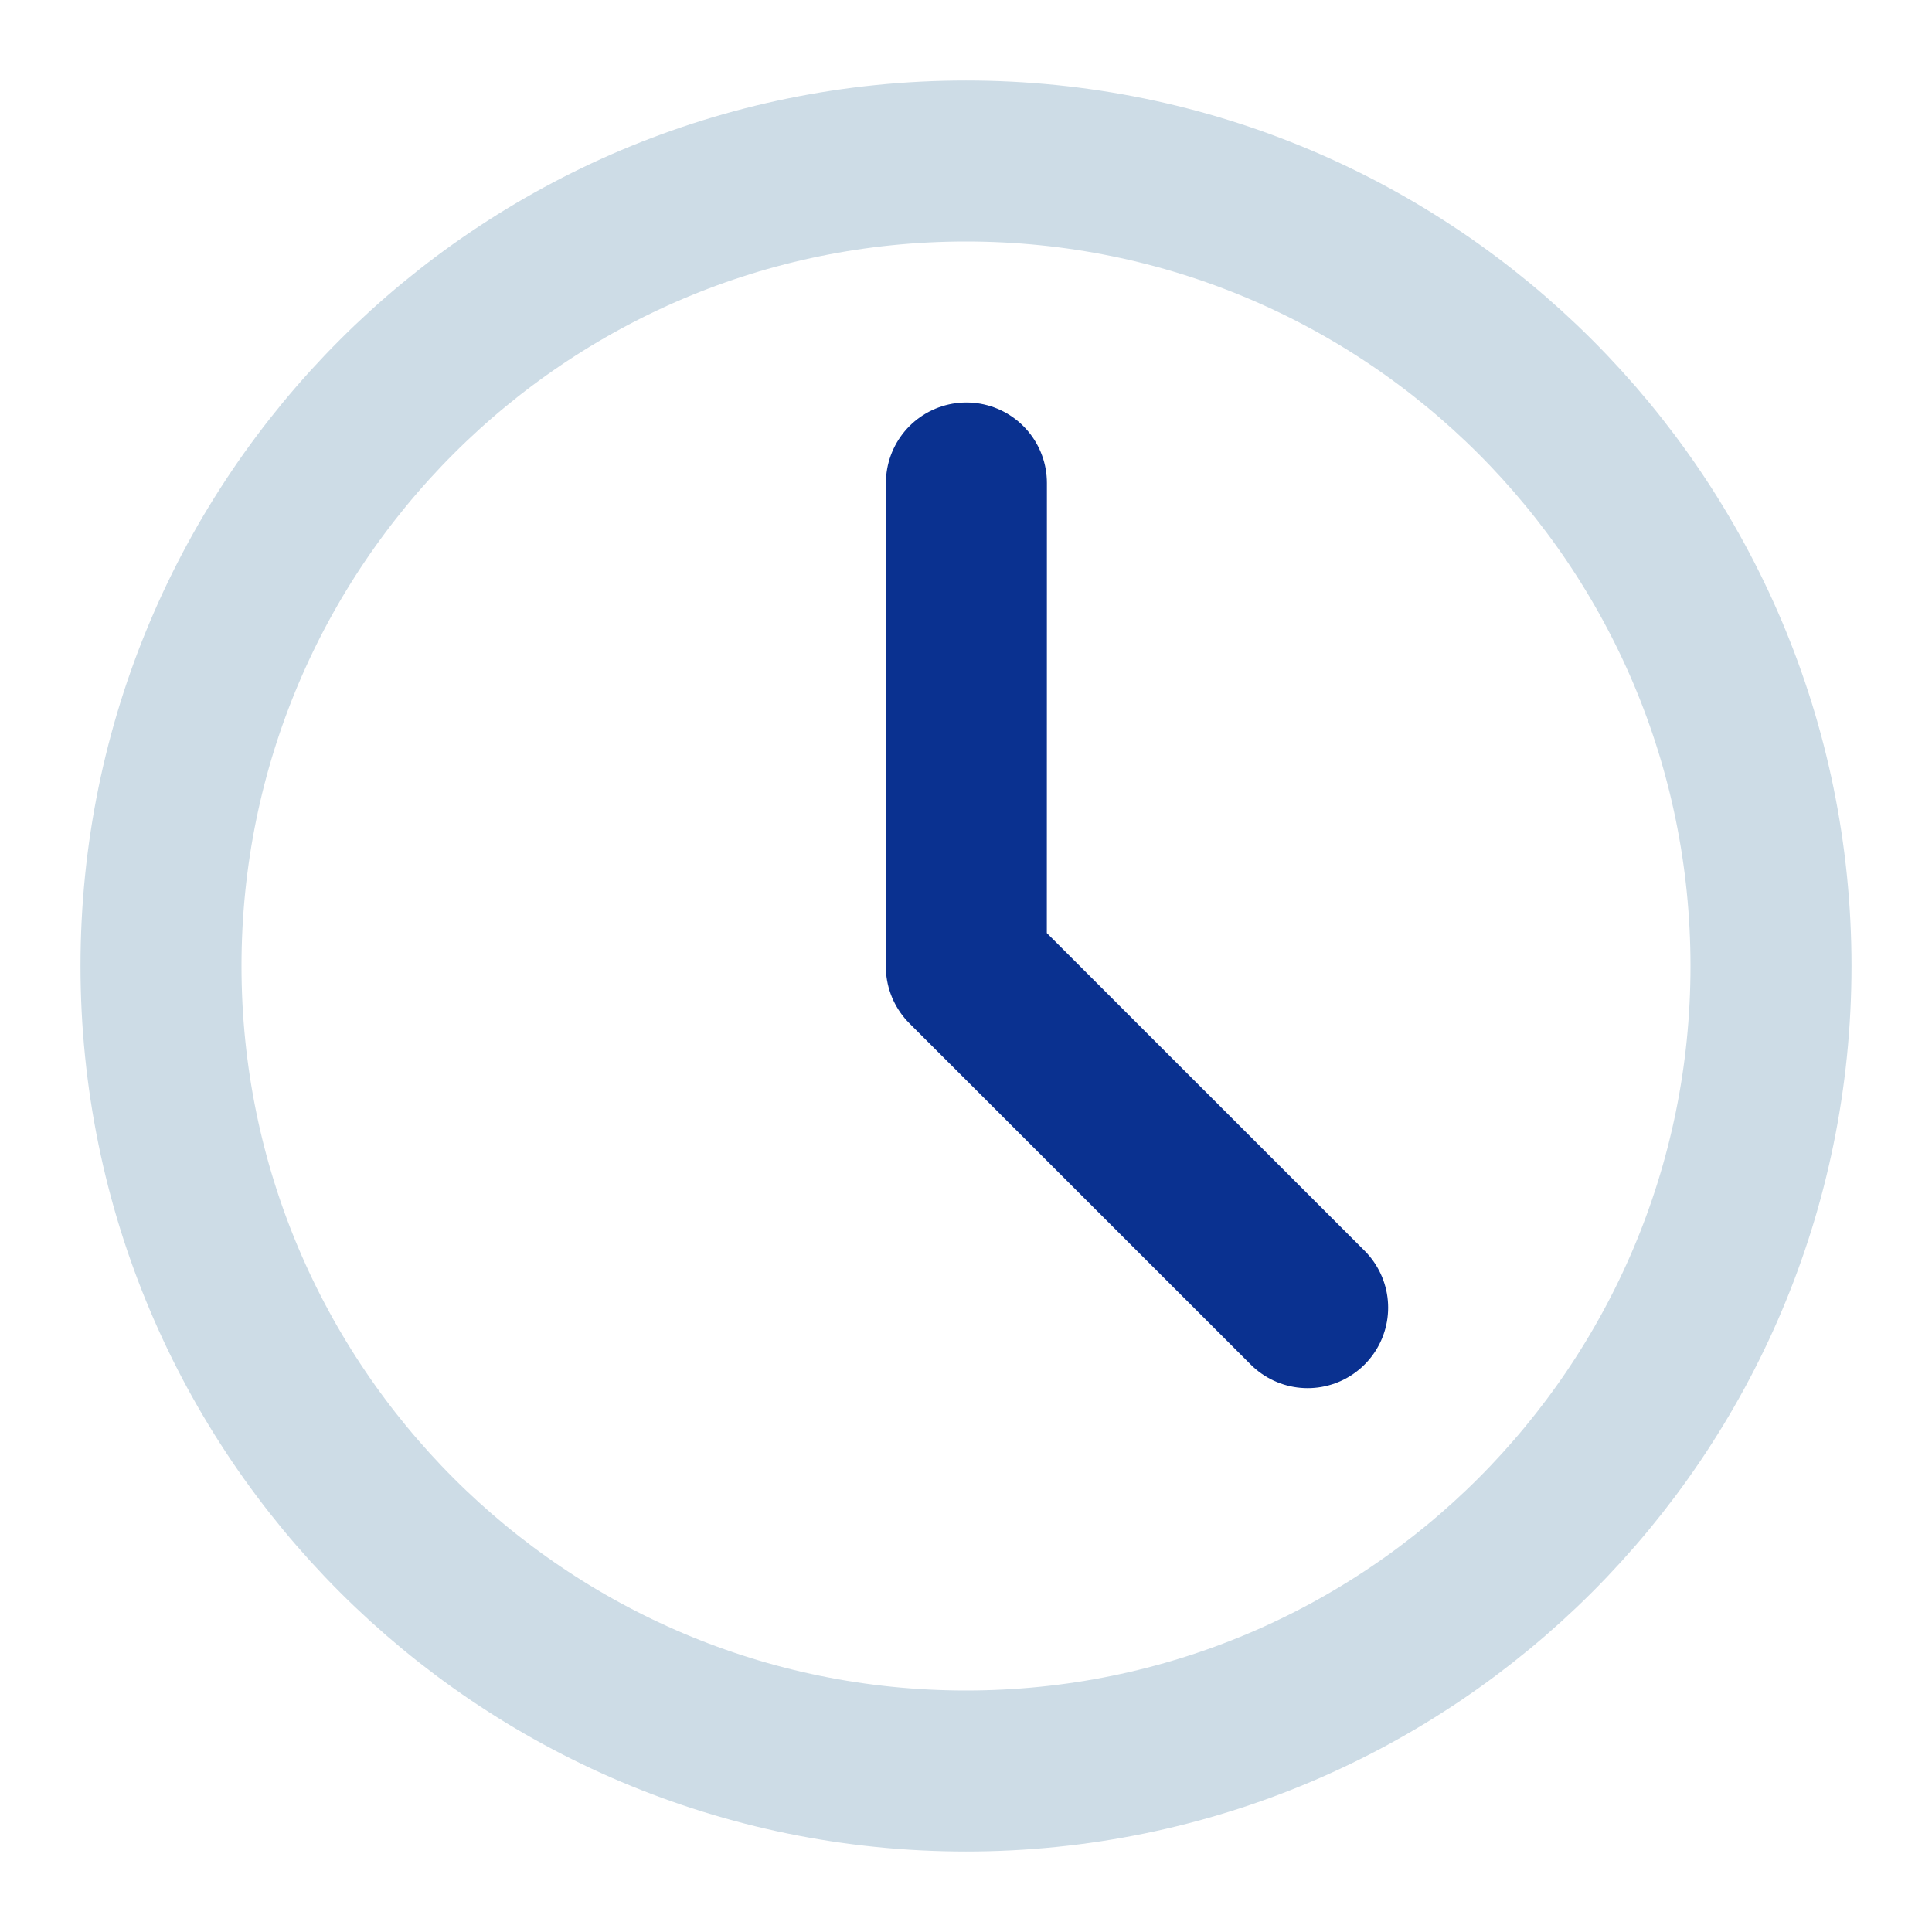
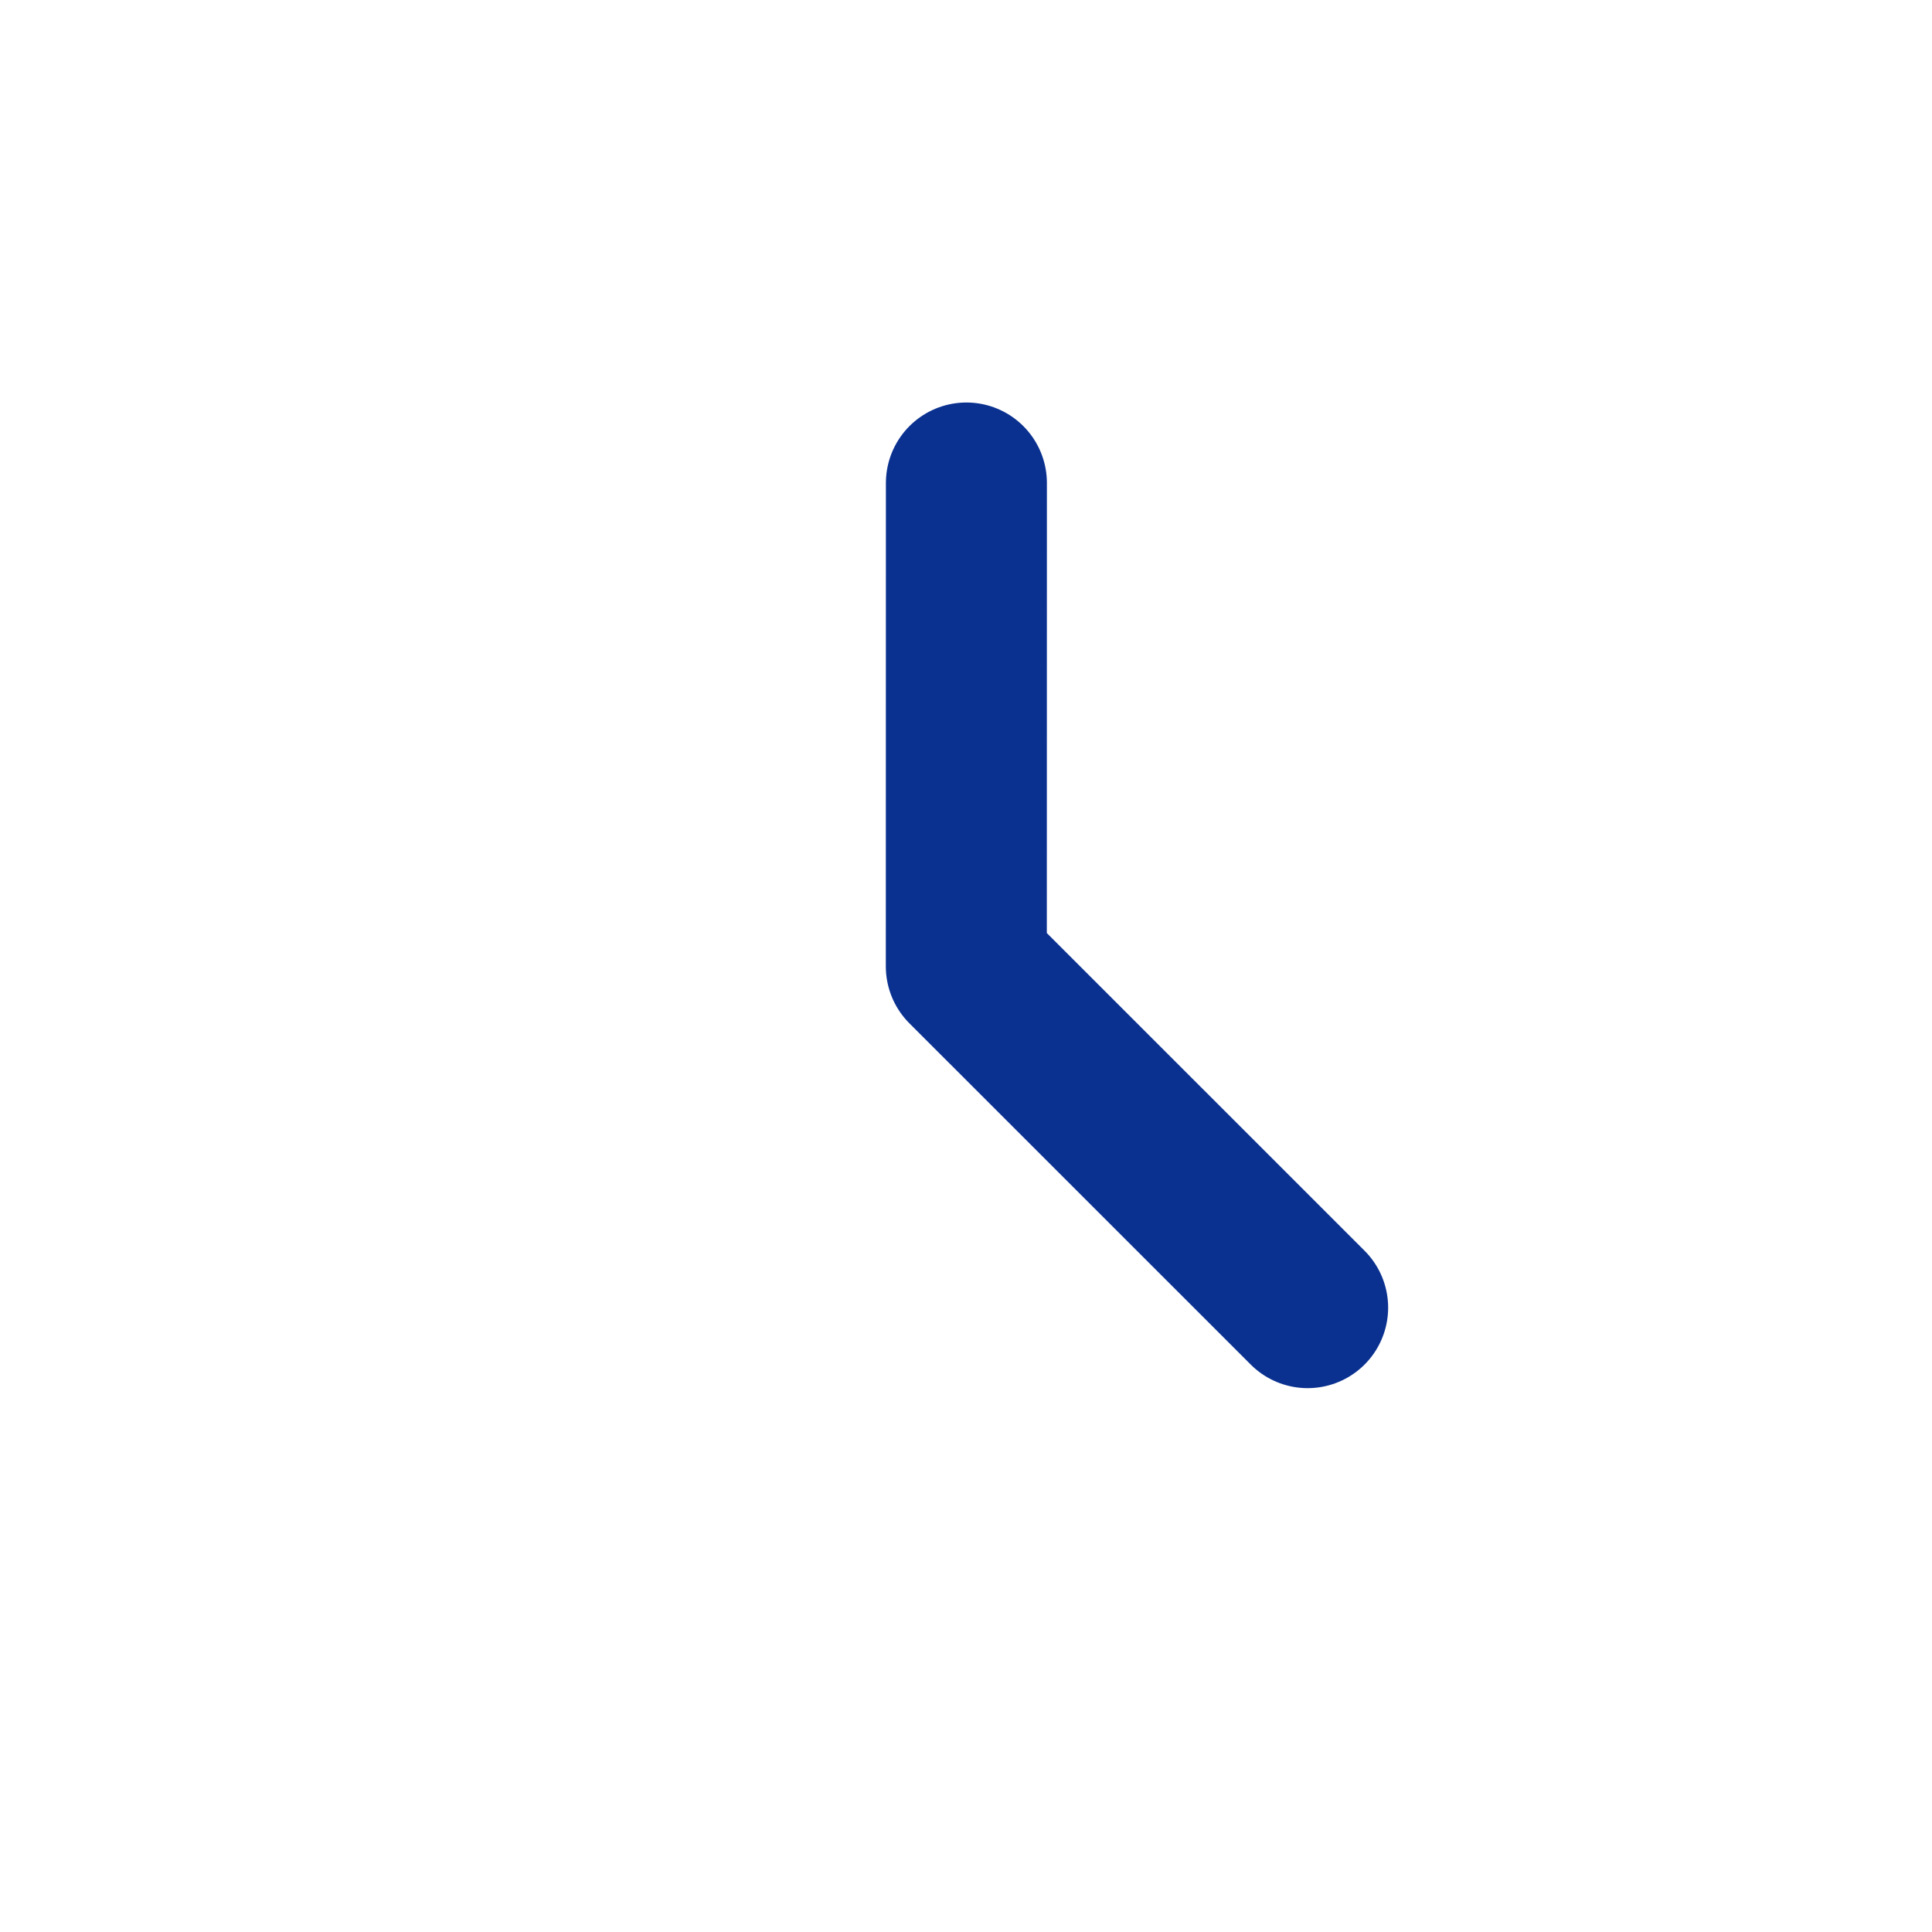
<svg xmlns="http://www.w3.org/2000/svg" width="24" height="24" viewBox="0 0 24 24" fill="none">
-   <path d="M12 22C17.523 22 22 17.523 22 12C22 6.477 17.523 2 12 2C6.477 2 2 6.477 2 12C2 17.523 6.477 22 12 22Z" stroke="#CDDCE6" stroke-width="2" stroke-linejoin="round" />
  <path d="M12.005 6L12.004 12.005L16.244 16.244" stroke="#0A3190" stroke-width="2" stroke-linecap="round" stroke-linejoin="round" />
</svg>